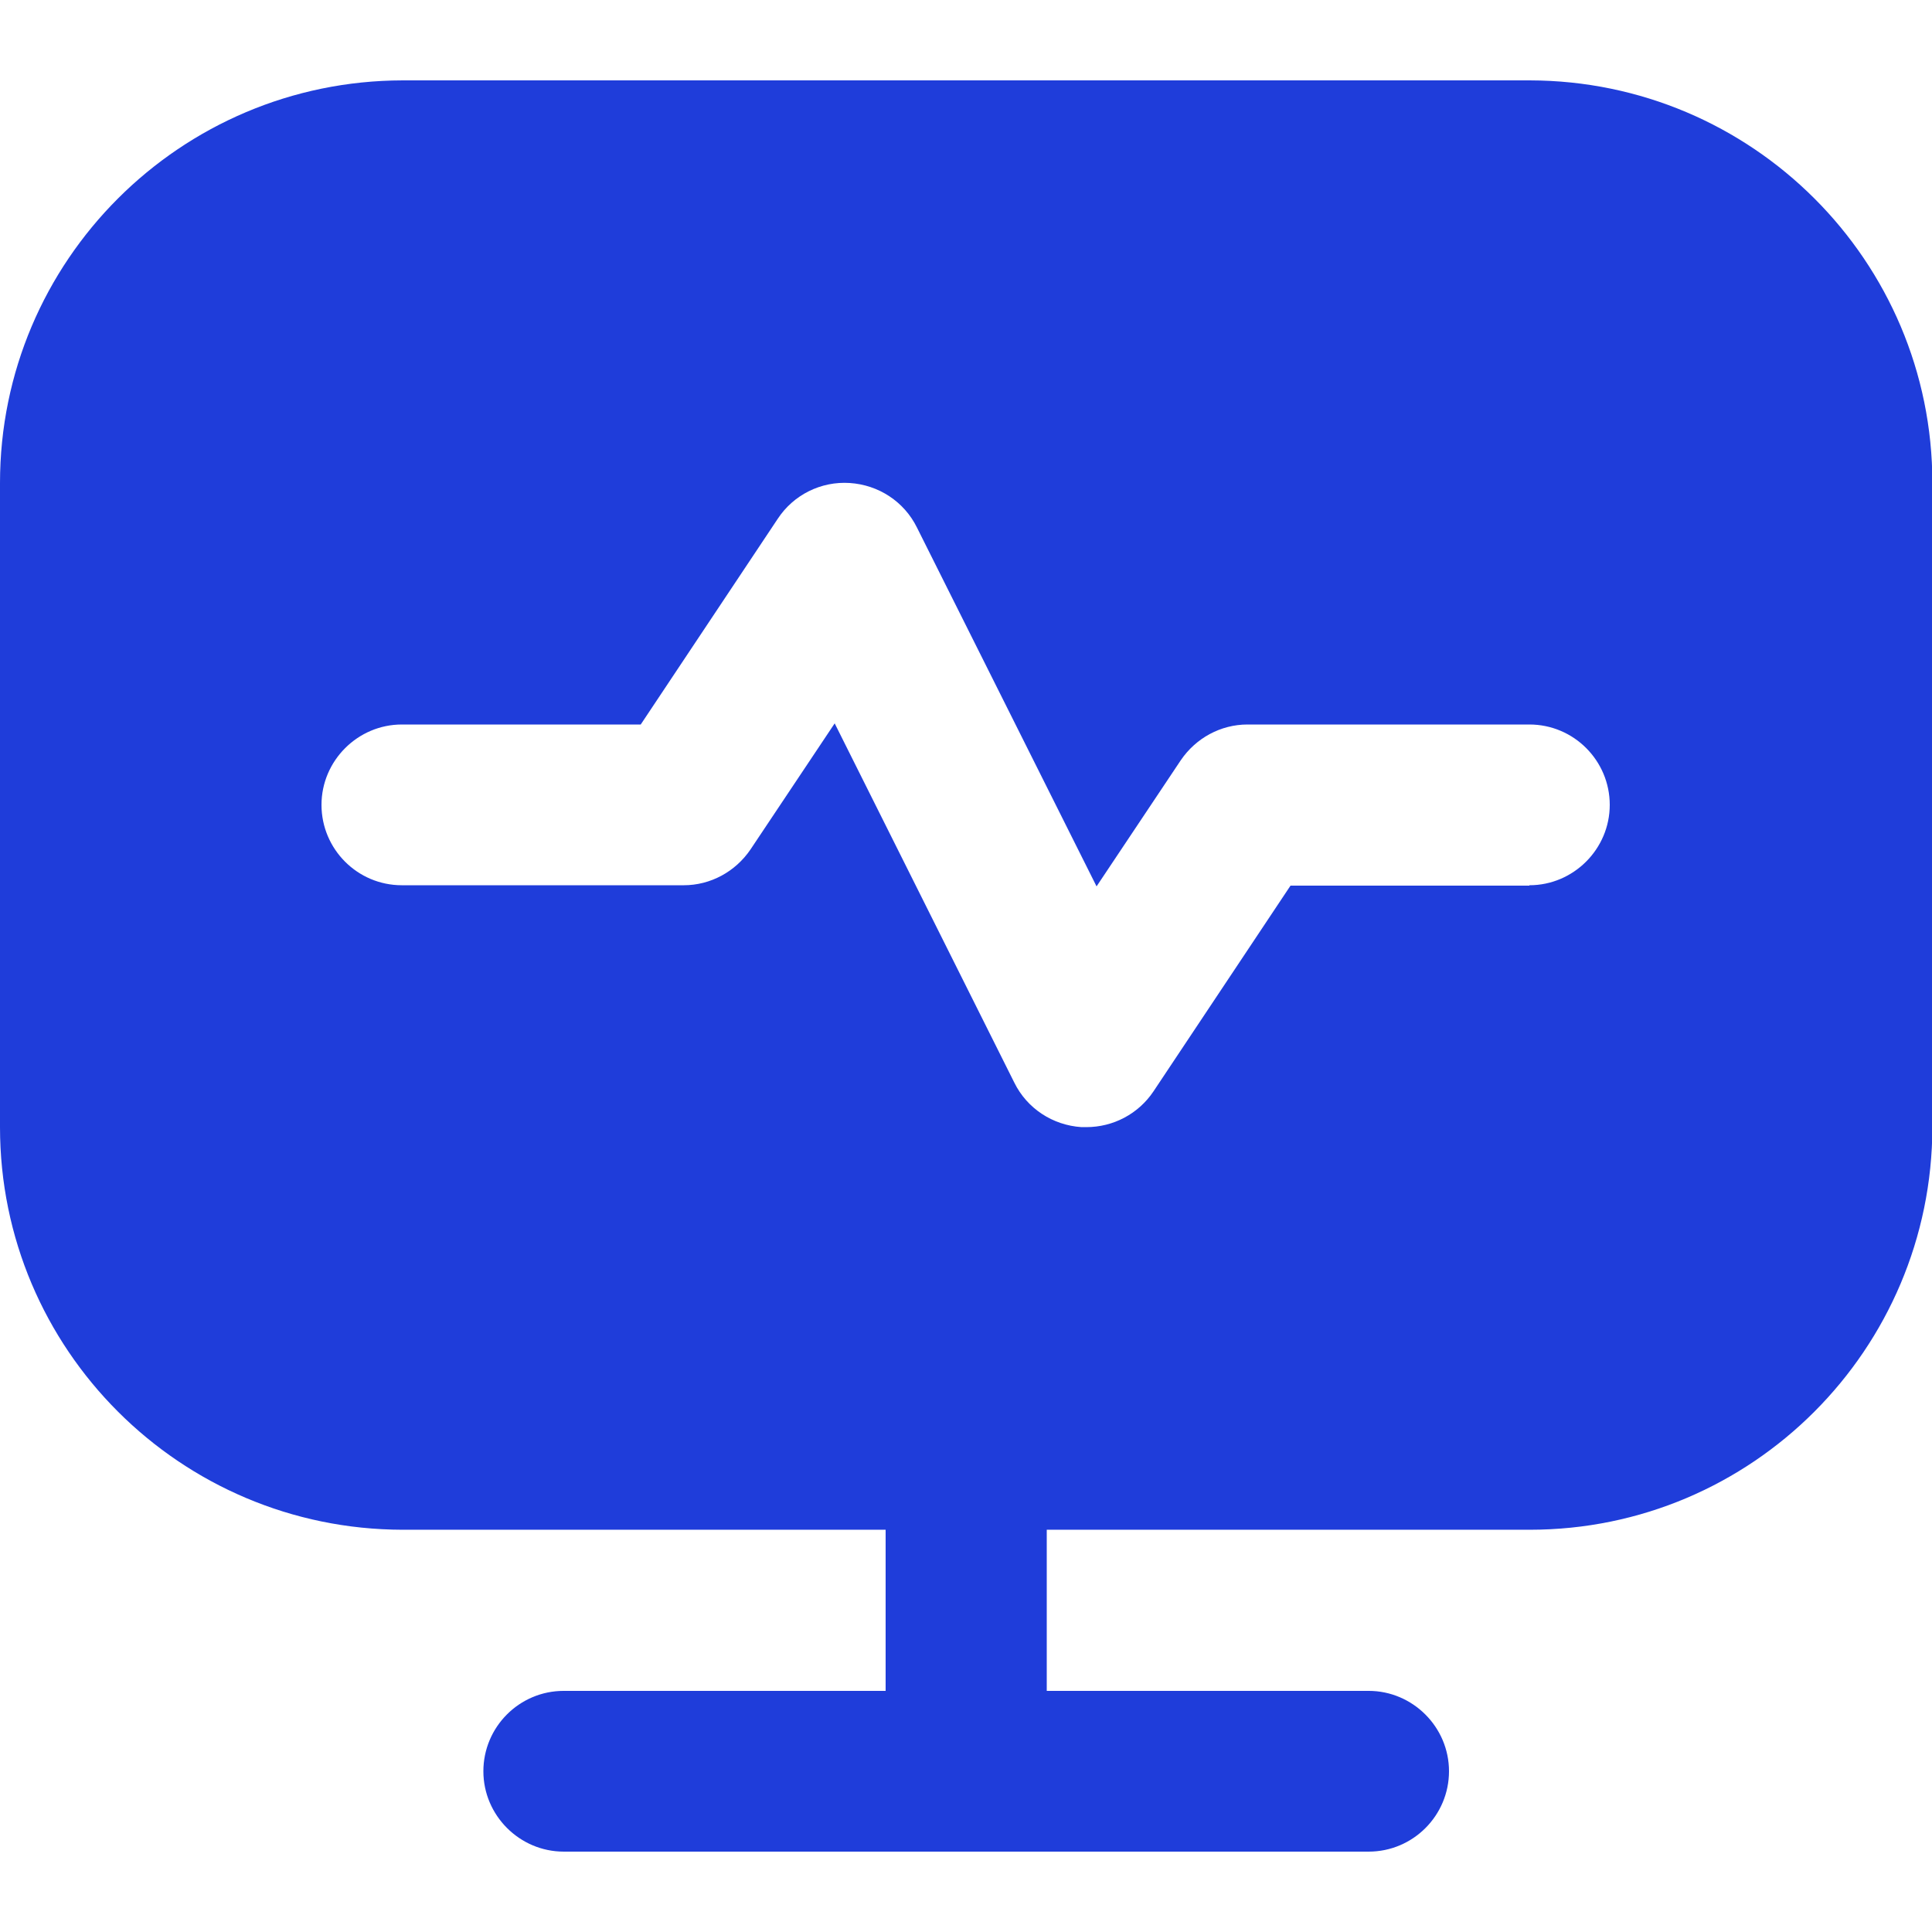
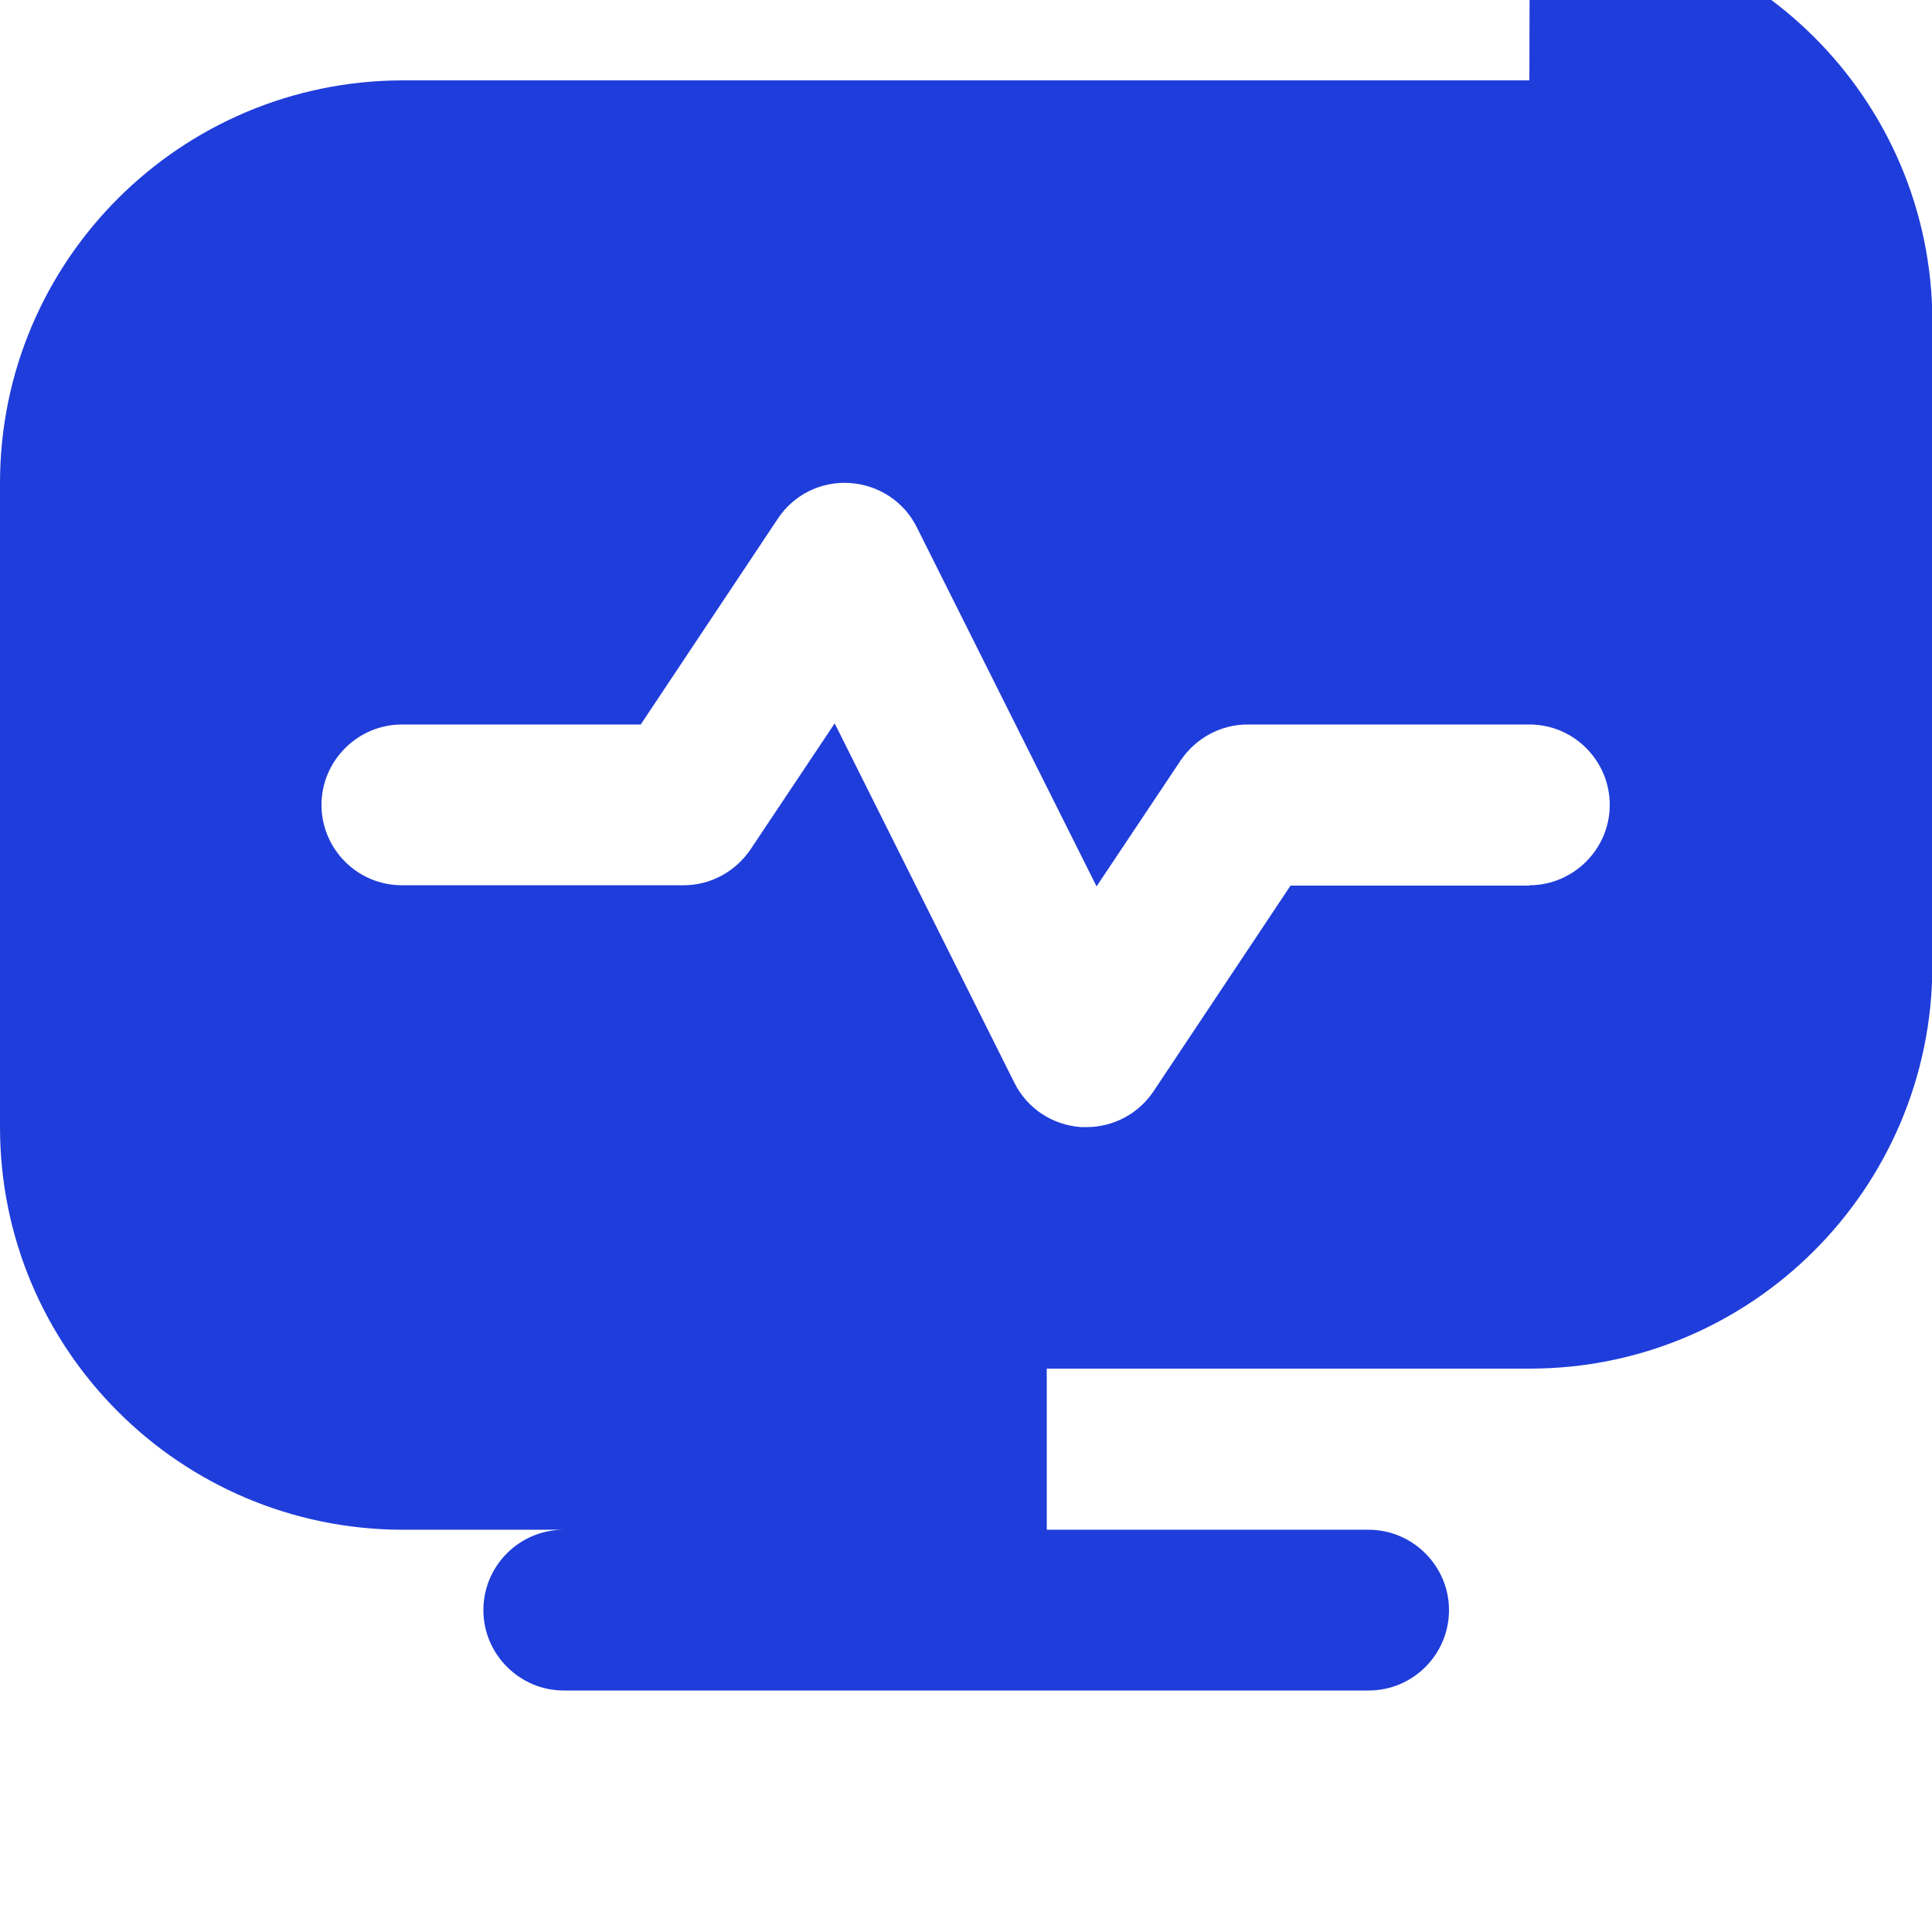
<svg xmlns="http://www.w3.org/2000/svg" id="Layer_1" data-name="Layer 1" version="1.1" viewBox="0 0 512 512">
  <defs>
    <style>
      .cls-1 {
        fill: #1f3dda;
        stroke-width: 0px;
      }
    </style>
  </defs>
-   <path class="cls-1" d="M405.3,21.3H106.7C47.8,21.4,0,69.1,0,128v170.7c0,58.9,47.8,106.6,106.7,106.7h128v42.7h-85.3c-11.8,0-21.3,9.6-21.3,21.3s9.6,21.3,21.3,21.3h213.3c11.8,0,21.3-9.6,21.3-21.3s-9.6-21.3-21.3-21.3h-85.3v-42.7h128c58.9,0,106.6-47.8,106.7-106.7v-170.7c0-58.9-47.8-106.6-106.7-106.7ZM405.3,234.7h-63.3l-36.3,54.5c-4,6-10.7,9.5-17.8,9.5h-1.3c-7.6-.5-14.4-4.9-17.8-11.8l-47.6-95.2-22.3,33.4c-4,5.9-10.6,9.5-17.7,9.5h-74.7c-11.8,0-21.3-9.6-21.3-21.3s9.6-21.3,21.3-21.3h63.3l36.3-54.5c4.2-6.4,11.5-10,19.1-9.5,7.6.5,14.4,4.9,17.8,11.8l47.6,95.1,22.3-33.4c4-5.9,10.6-9.5,17.7-9.5h74.7c11.8,0,21.3,9.6,21.3,21.3s-9.6,21.3-21.3,21.3Z" />
+   <path class="cls-1" d="M405.3,21.3H106.7C47.8,21.4,0,69.1,0,128v170.7c0,58.9,47.8,106.6,106.7,106.7h128h-85.3c-11.8,0-21.3,9.6-21.3,21.3s9.6,21.3,21.3,21.3h213.3c11.8,0,21.3-9.6,21.3-21.3s-9.6-21.3-21.3-21.3h-85.3v-42.7h128c58.9,0,106.6-47.8,106.7-106.7v-170.7c0-58.9-47.8-106.6-106.7-106.7ZM405.3,234.7h-63.3l-36.3,54.5c-4,6-10.7,9.5-17.8,9.5h-1.3c-7.6-.5-14.4-4.9-17.8-11.8l-47.6-95.2-22.3,33.4c-4,5.9-10.6,9.5-17.7,9.5h-74.7c-11.8,0-21.3-9.6-21.3-21.3s9.6-21.3,21.3-21.3h63.3l36.3-54.5c4.2-6.4,11.5-10,19.1-9.5,7.6.5,14.4,4.9,17.8,11.8l47.6,95.1,22.3-33.4c4-5.9,10.6-9.5,17.7-9.5h74.7c11.8,0,21.3,9.6,21.3,21.3s-9.6,21.3-21.3,21.3Z" />
</svg>